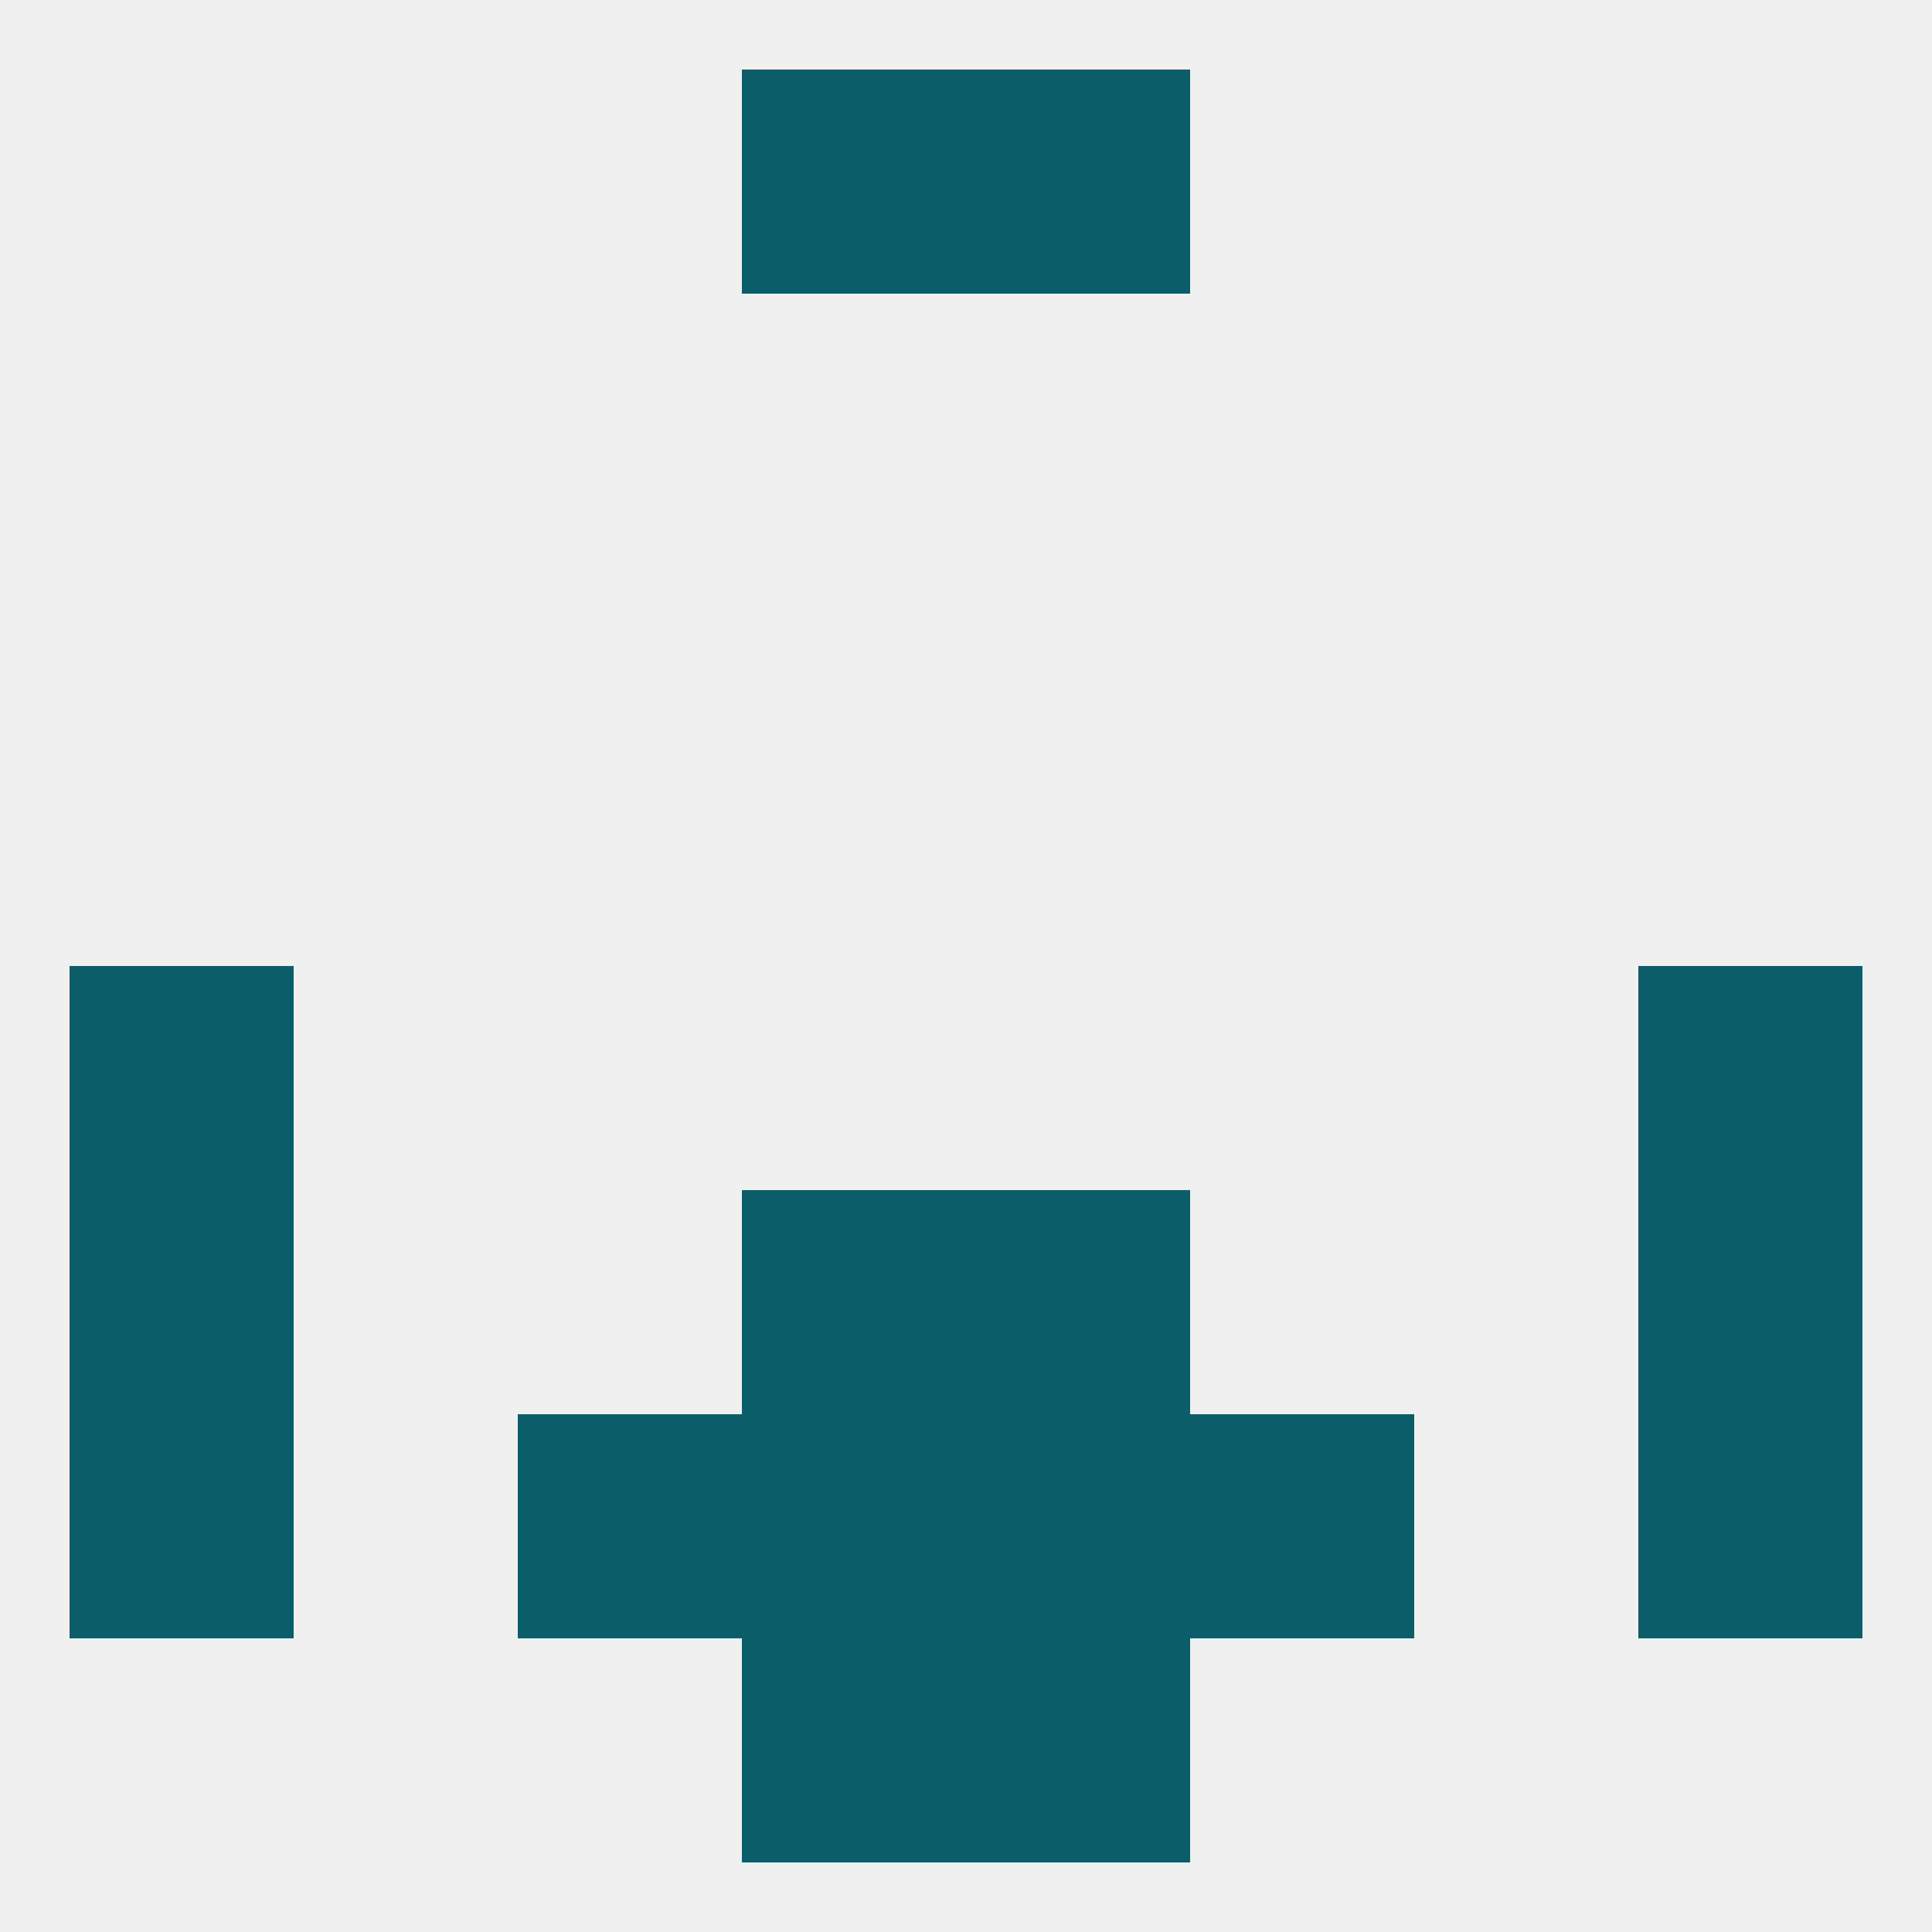
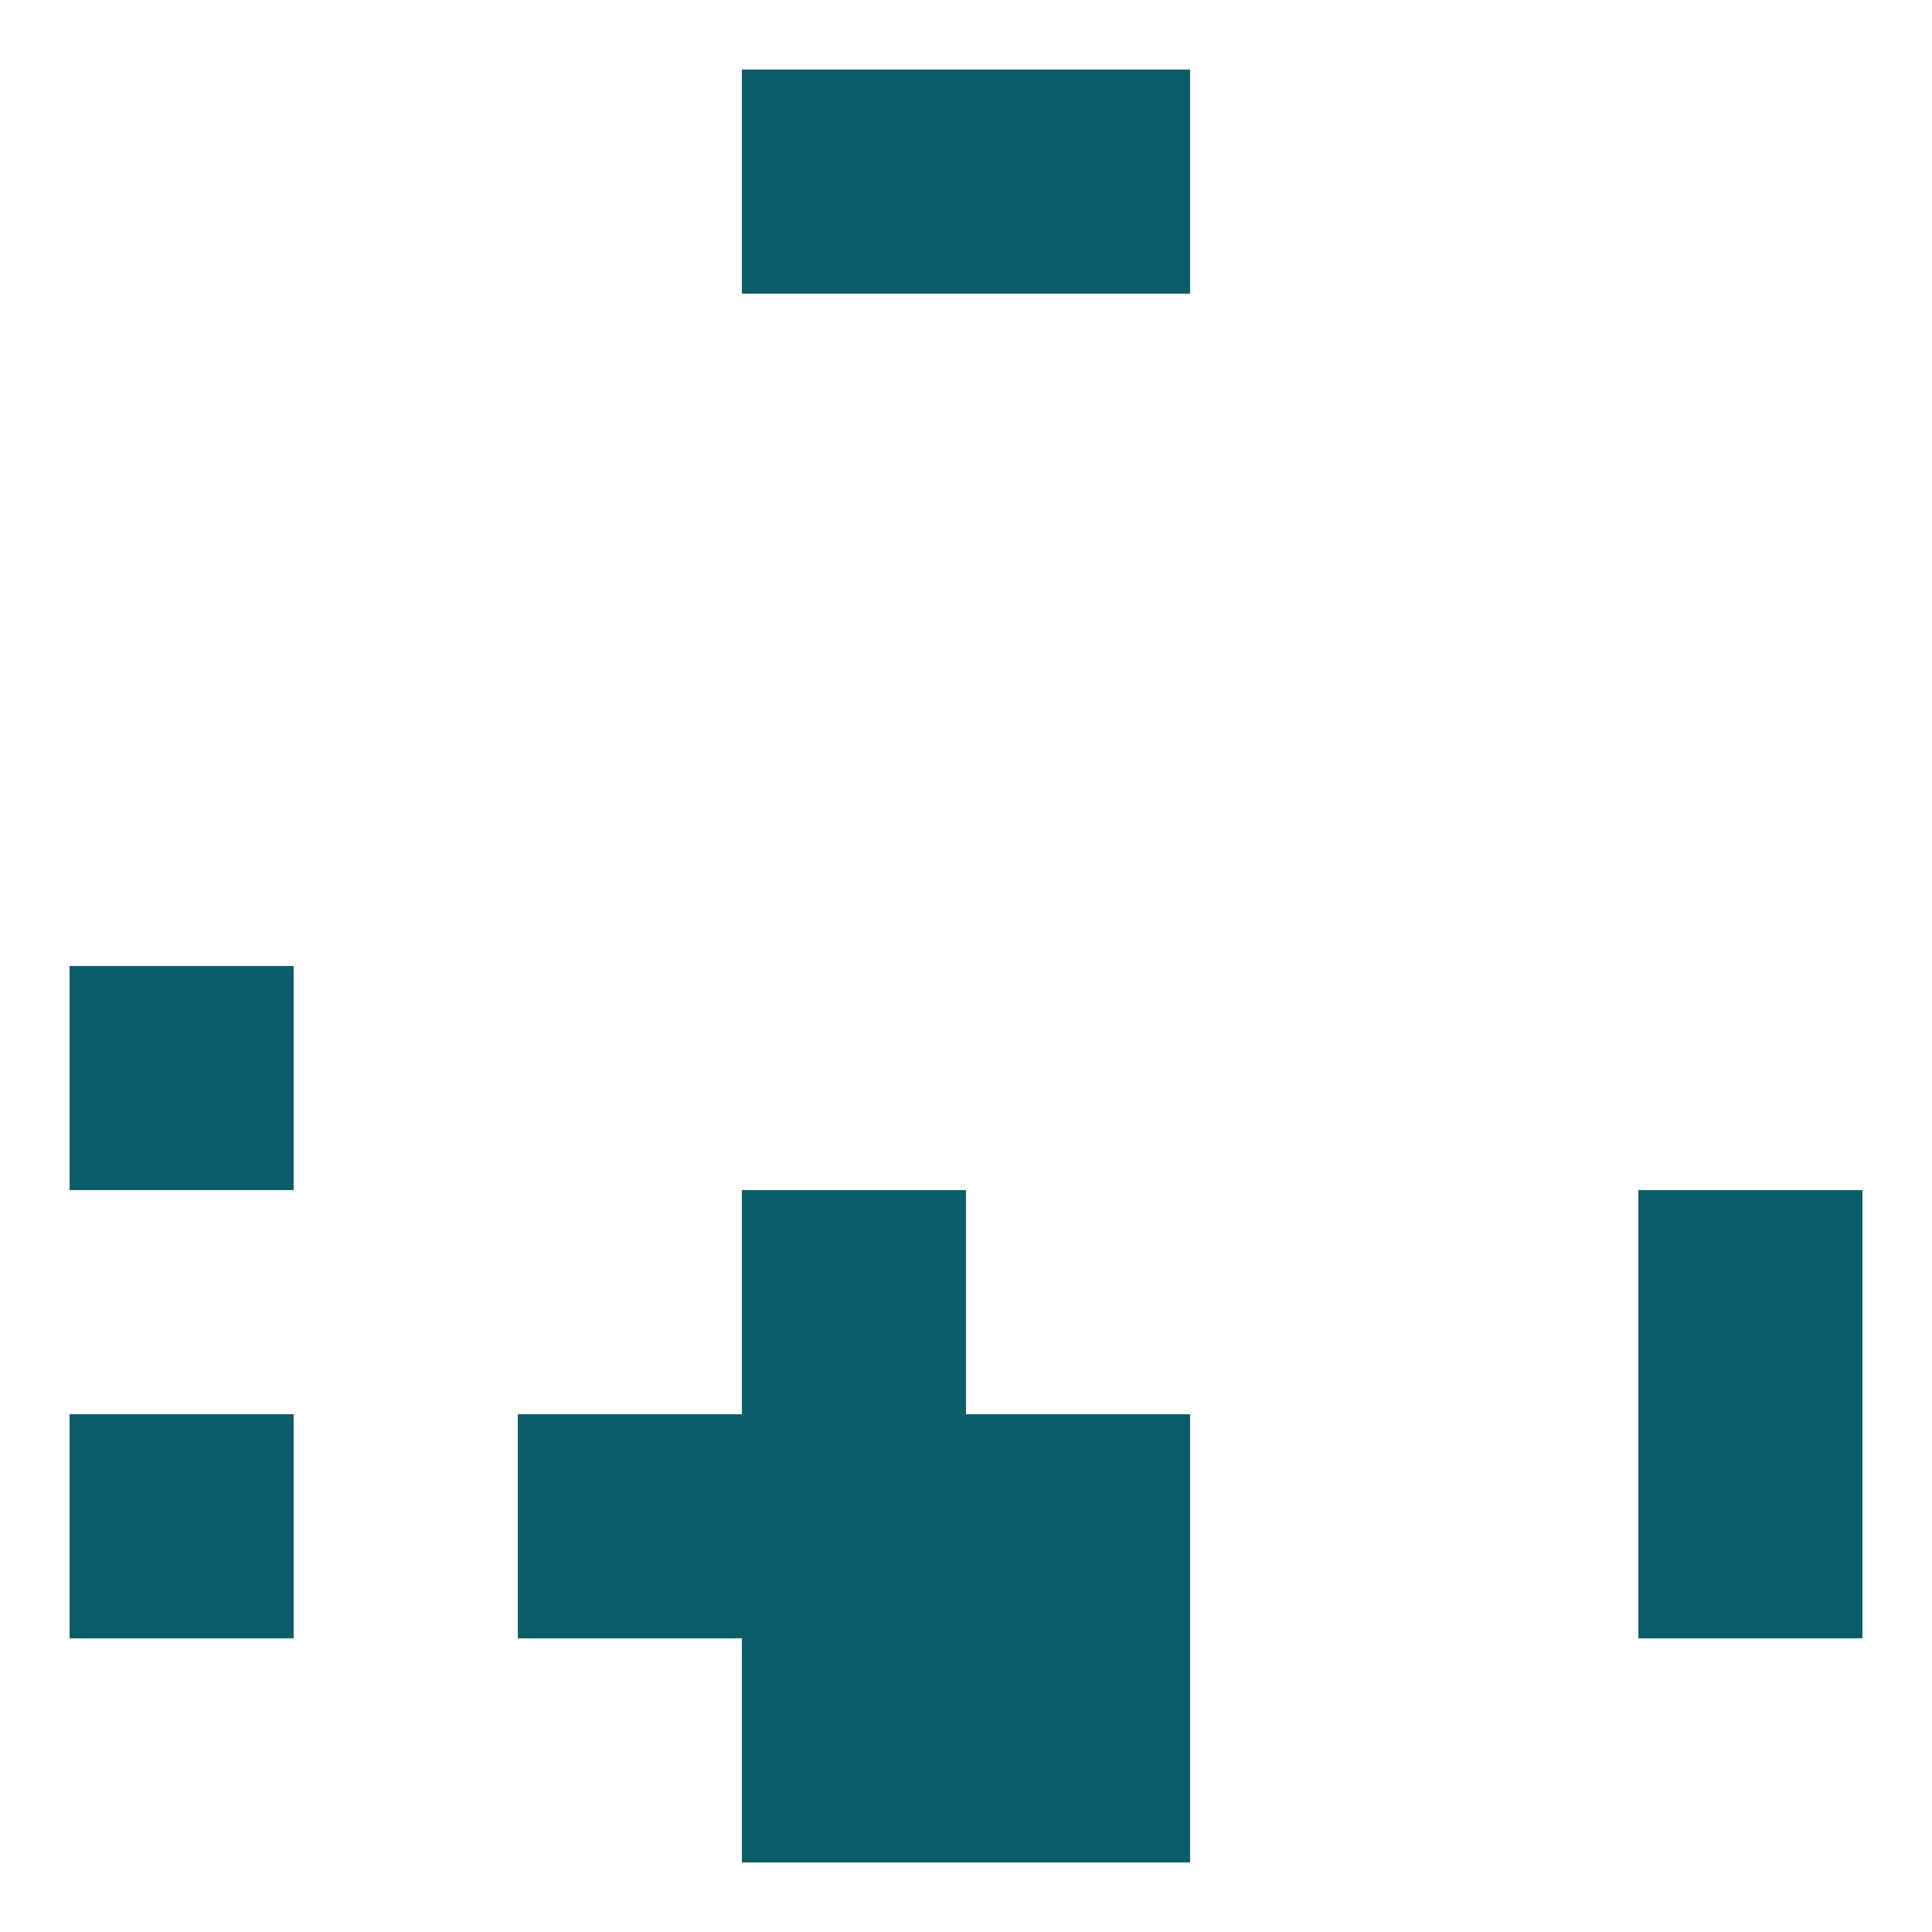
<svg xmlns="http://www.w3.org/2000/svg" version="1.1" baseprofile="full" width="250" height="250" viewBox="0 0 250 250">
-   <rect width="100%" height="100%" fill="rgba(240,240,240,255)" />
-   <rect x="125" y="154" width="29" height="29" fill="rgba(11,94,105,255)" />
-   <rect x="9" y="154" width="29" height="29" fill="rgba(11,94,105,255)" />
  <rect x="212" y="154" width="29" height="29" fill="rgba(11,94,105,255)" />
  <rect x="96" y="154" width="29" height="29" fill="rgba(11,94,105,255)" />
-   <rect x="154" y="183" width="29" height="29" fill="rgba(11,94,105,255)" />
  <rect x="9" y="183" width="29" height="29" fill="rgba(11,94,105,255)" />
  <rect x="212" y="183" width="29" height="29" fill="rgba(11,94,105,255)" />
  <rect x="96" y="183" width="29" height="29" fill="rgba(11,94,105,255)" />
  <rect x="125" y="183" width="29" height="29" fill="rgba(11,94,105,255)" />
  <rect x="67" y="183" width="29" height="29" fill="rgba(11,94,105,255)" />
  <rect x="96" y="9" width="29" height="29" fill="rgba(11,94,105,255)" />
  <rect x="125" y="9" width="29" height="29" fill="rgba(11,94,105,255)" />
  <rect x="125" y="212" width="29" height="29" fill="rgba(11,94,105,255)" />
  <rect x="96" y="212" width="29" height="29" fill="rgba(11,94,105,255)" />
-   <rect x="212" y="125" width="29" height="29" fill="rgba(11,94,105,255)" />
  <rect x="9" y="125" width="29" height="29" fill="rgba(11,94,105,255)" />
</svg>